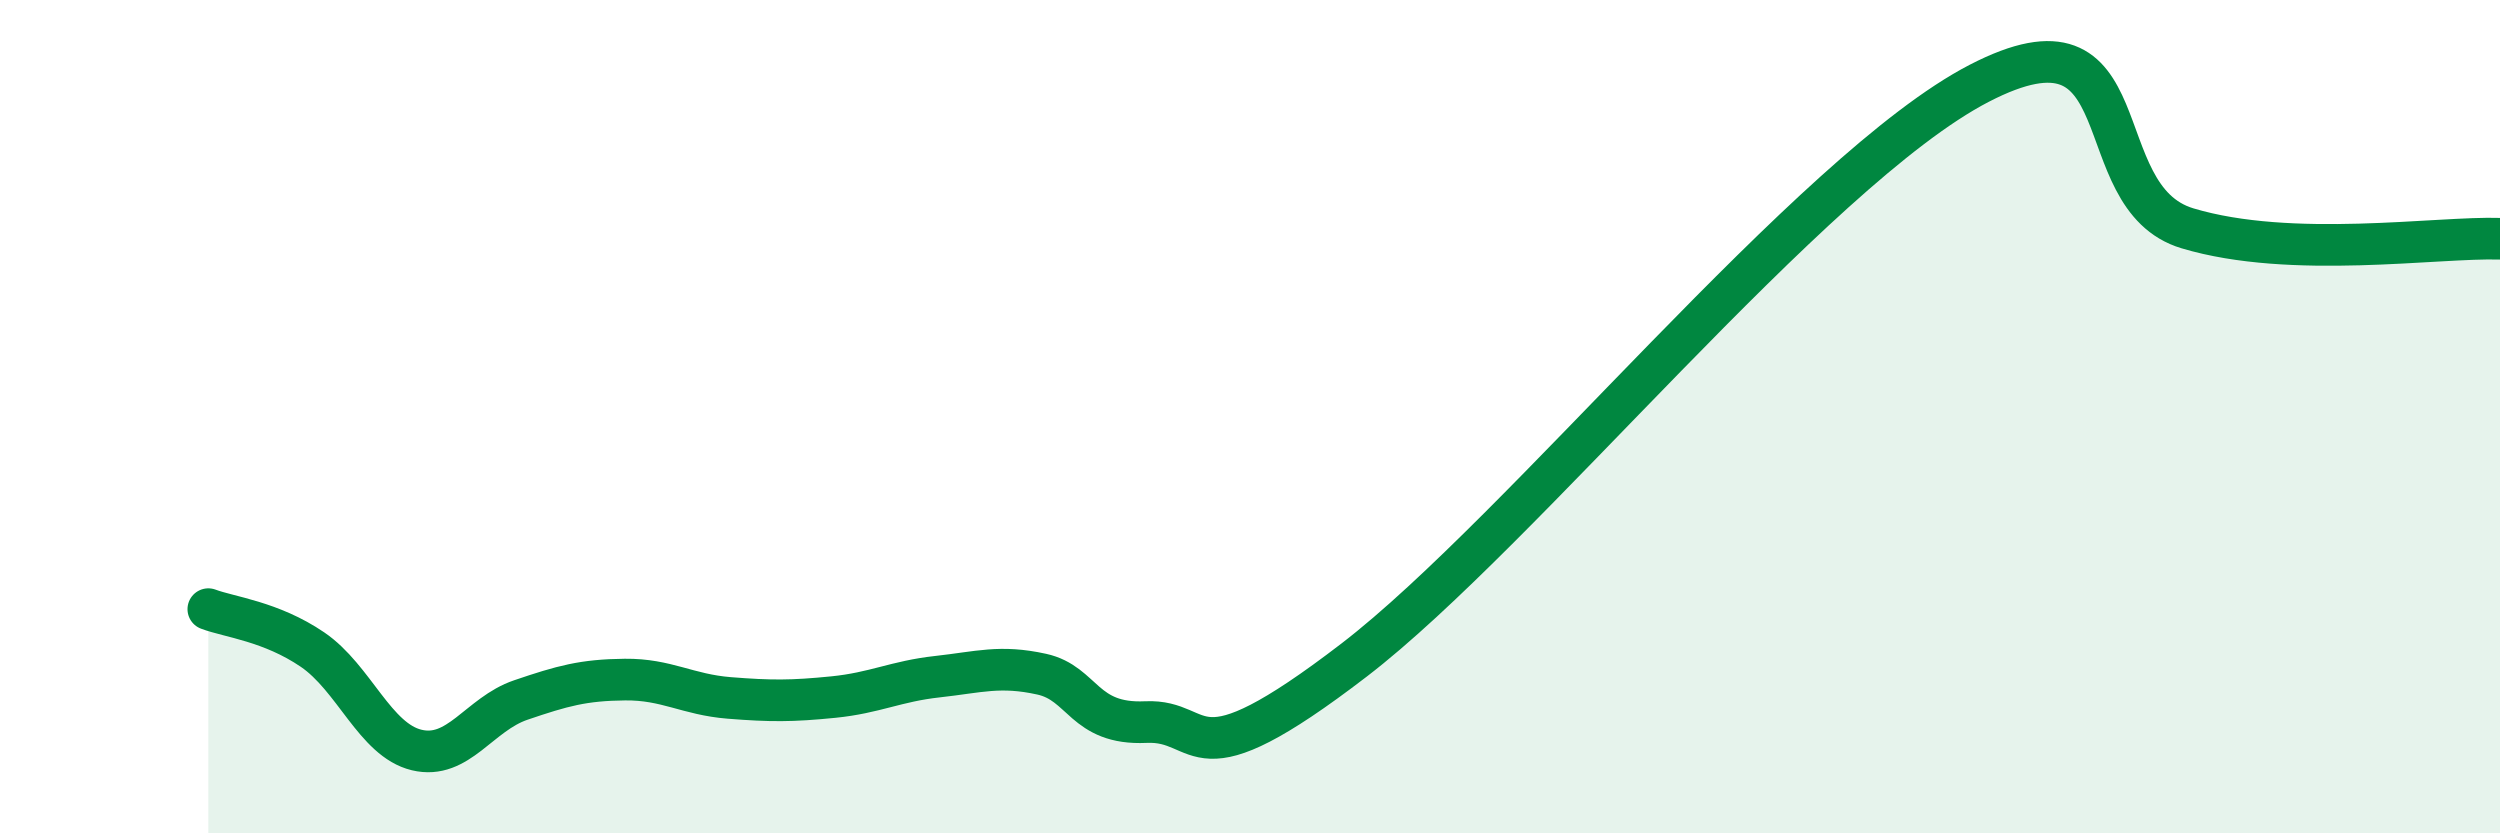
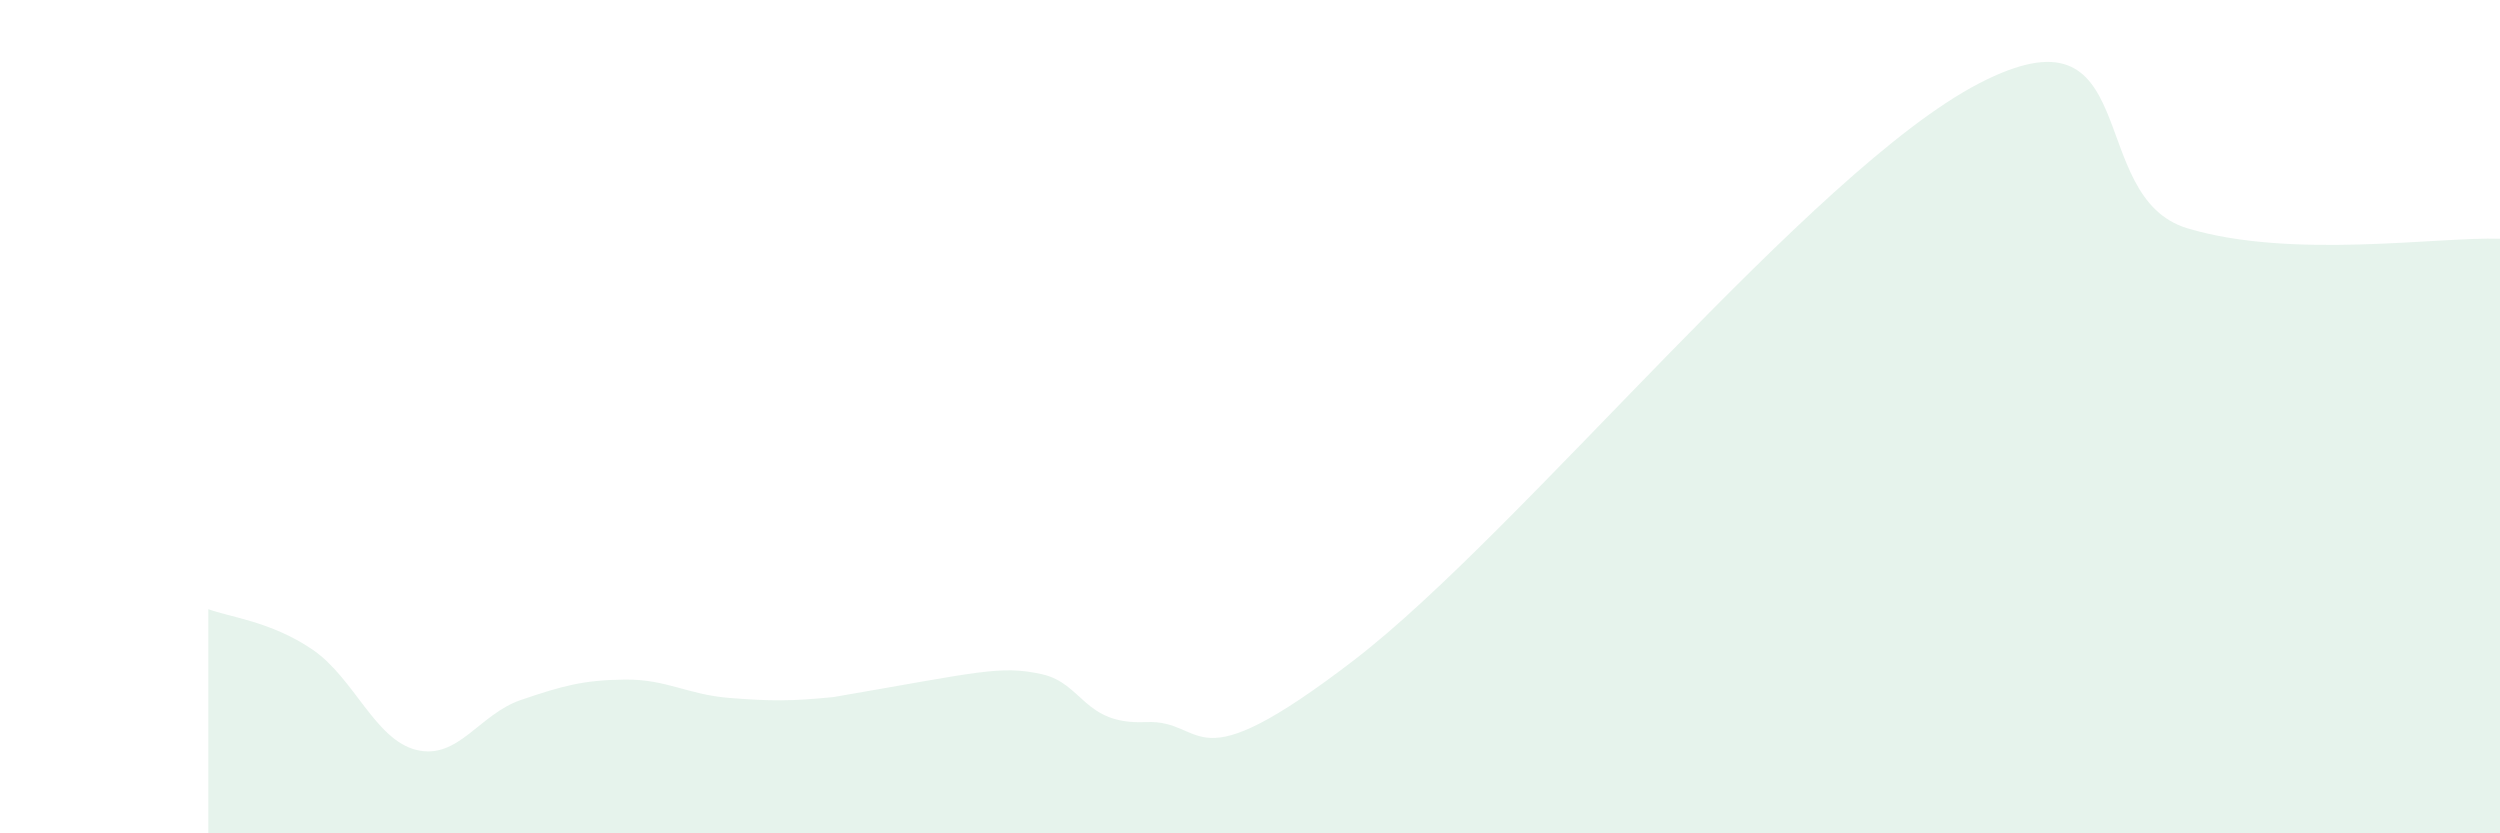
<svg xmlns="http://www.w3.org/2000/svg" width="60" height="20" viewBox="0 0 60 20">
-   <path d="M 5,14.62 C 5.5,14.81 6.5,14.91 7.5,15.59 C 8.5,16.27 9,17.76 10,18 C 11,18.24 11.5,17.14 12.5,16.8 C 13.5,16.46 14,16.32 15,16.31 C 16,16.3 16.5,16.67 17.5,16.75 C 18.5,16.83 19,16.83 20,16.73 C 21,16.63 21.5,16.35 22.5,16.24 C 23.5,16.13 24,15.96 25,16.18 C 26,16.4 26,17.4 27.5,17.33 C 29,17.26 28.5,18.91 32.5,15.84 C 36.5,12.77 43.5,4.07 47.5,2 C 51.5,-0.07 50,4.73 52.5,5.48 C 55,6.23 58.5,5.68 60,5.73L60 20L5 20Z" fill="#008740" opacity="0.1" stroke-linecap="round" stroke-linejoin="round" />
-   <path d="M 5,14.62 C 5.5,14.81 6.5,14.91 7.5,15.59 C 8.5,16.27 9,17.76 10,18 C 11,18.24 11.5,17.14 12.5,16.8 C 13.5,16.46 14,16.32 15,16.31 C 16,16.3 16.5,16.67 17.5,16.75 C 18.5,16.83 19,16.83 20,16.73 C 21,16.63 21.5,16.35 22.5,16.24 C 23.5,16.13 24,15.96 25,16.18 C 26,16.4 26,17.4 27.5,17.33 C 29,17.26 28.5,18.91 32.5,15.84 C 36.5,12.77 43.5,4.07 47.5,2 C 51.5,-0.07 50,4.73 52.5,5.48 C 55,6.23 58.5,5.68 60,5.73" stroke="#008740" stroke-width="1" fill="none" stroke-linecap="round" stroke-linejoin="round" />
+   <path d="M 5,14.62 C 5.5,14.81 6.5,14.91 7.5,15.59 C 8.5,16.27 9,17.76 10,18 C 11,18.24 11.5,17.14 12.5,16.8 C 13.5,16.46 14,16.32 15,16.31 C 16,16.3 16.5,16.67 17.5,16.75 C 18.5,16.83 19,16.83 20,16.73 C 23.5,16.13 24,15.96 25,16.18 C 26,16.4 26,17.4 27.5,17.33 C 29,17.26 28.5,18.91 32.5,15.84 C 36.5,12.77 43.5,4.07 47.5,2 C 51.5,-0.07 50,4.73 52.5,5.48 C 55,6.23 58.5,5.68 60,5.73L60 20L5 20Z" fill="#008740" opacity="0.1" stroke-linecap="round" stroke-linejoin="round" />
</svg>